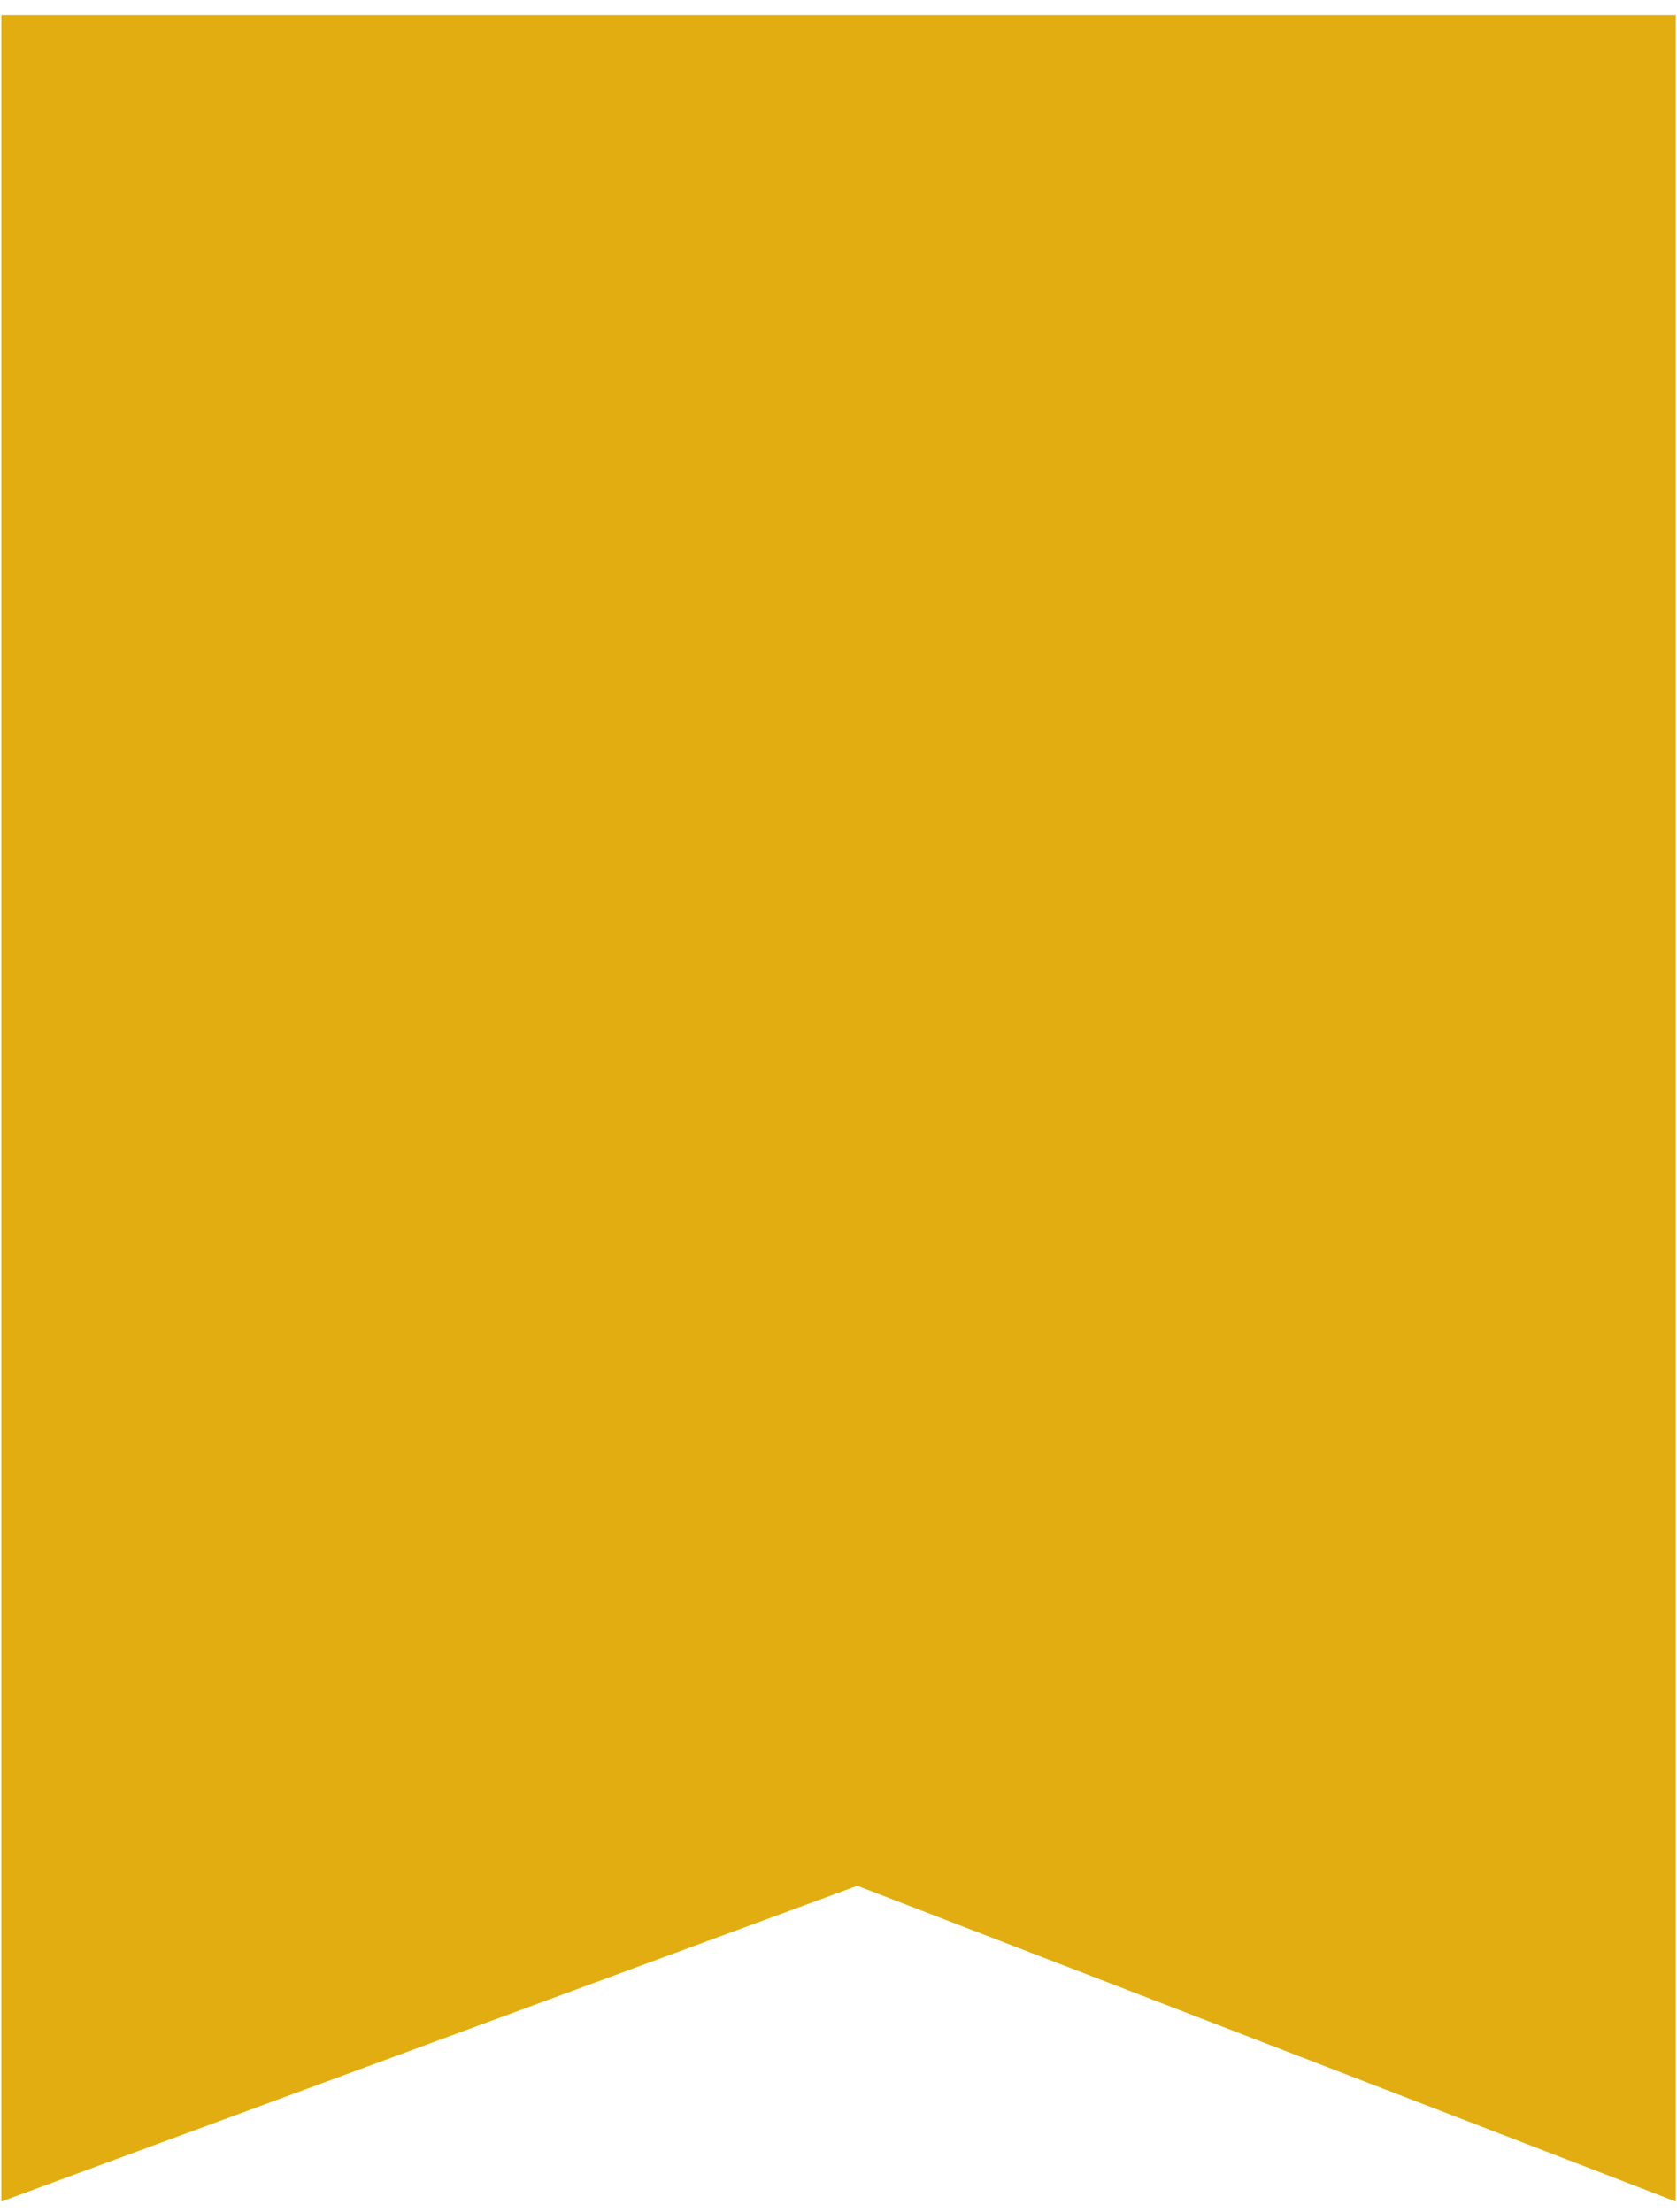
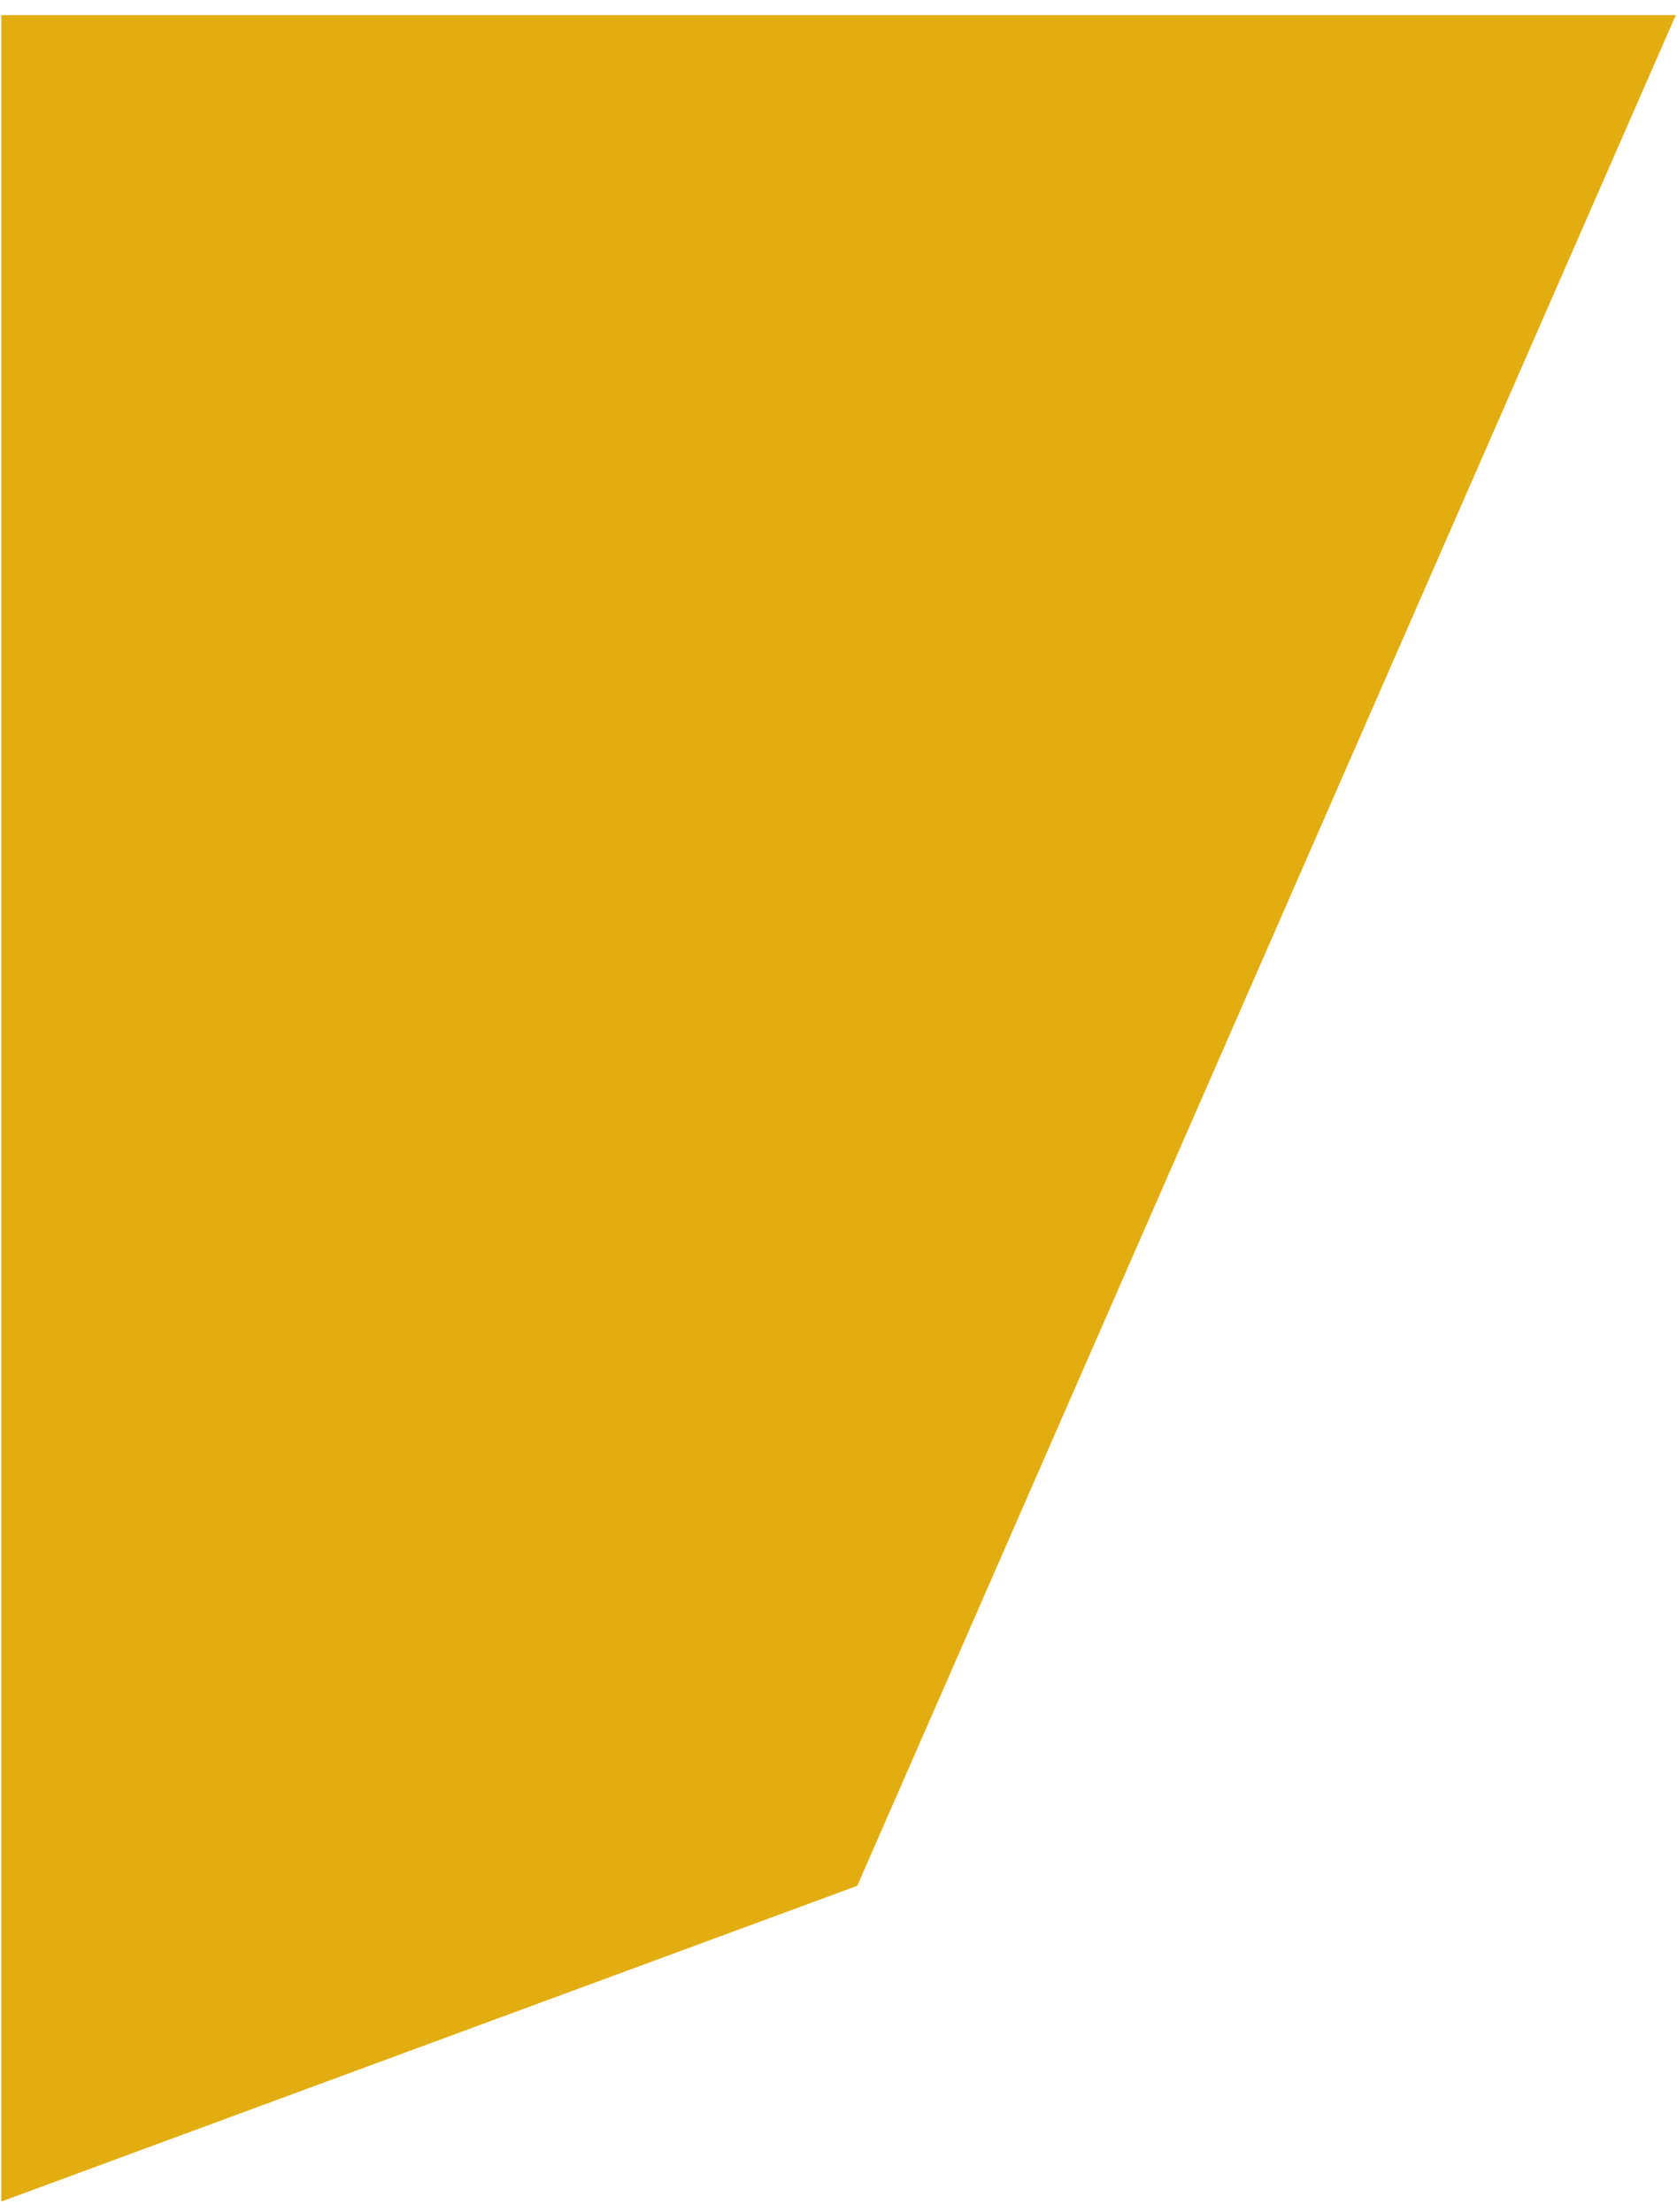
<svg xmlns="http://www.w3.org/2000/svg" width="91" height="120" viewBox="0 0 91 120" fill="none">
-   <path d="M90.936 0.817L90.936 119.443L46.519 102.312L0.073 119.443L0.073 0.817L90.936 0.817Z" fill="#E2AD10" />
+   <path d="M90.936 0.817L46.519 102.312L0.073 119.443L0.073 0.817L90.936 0.817Z" fill="#E2AD10" />
</svg>